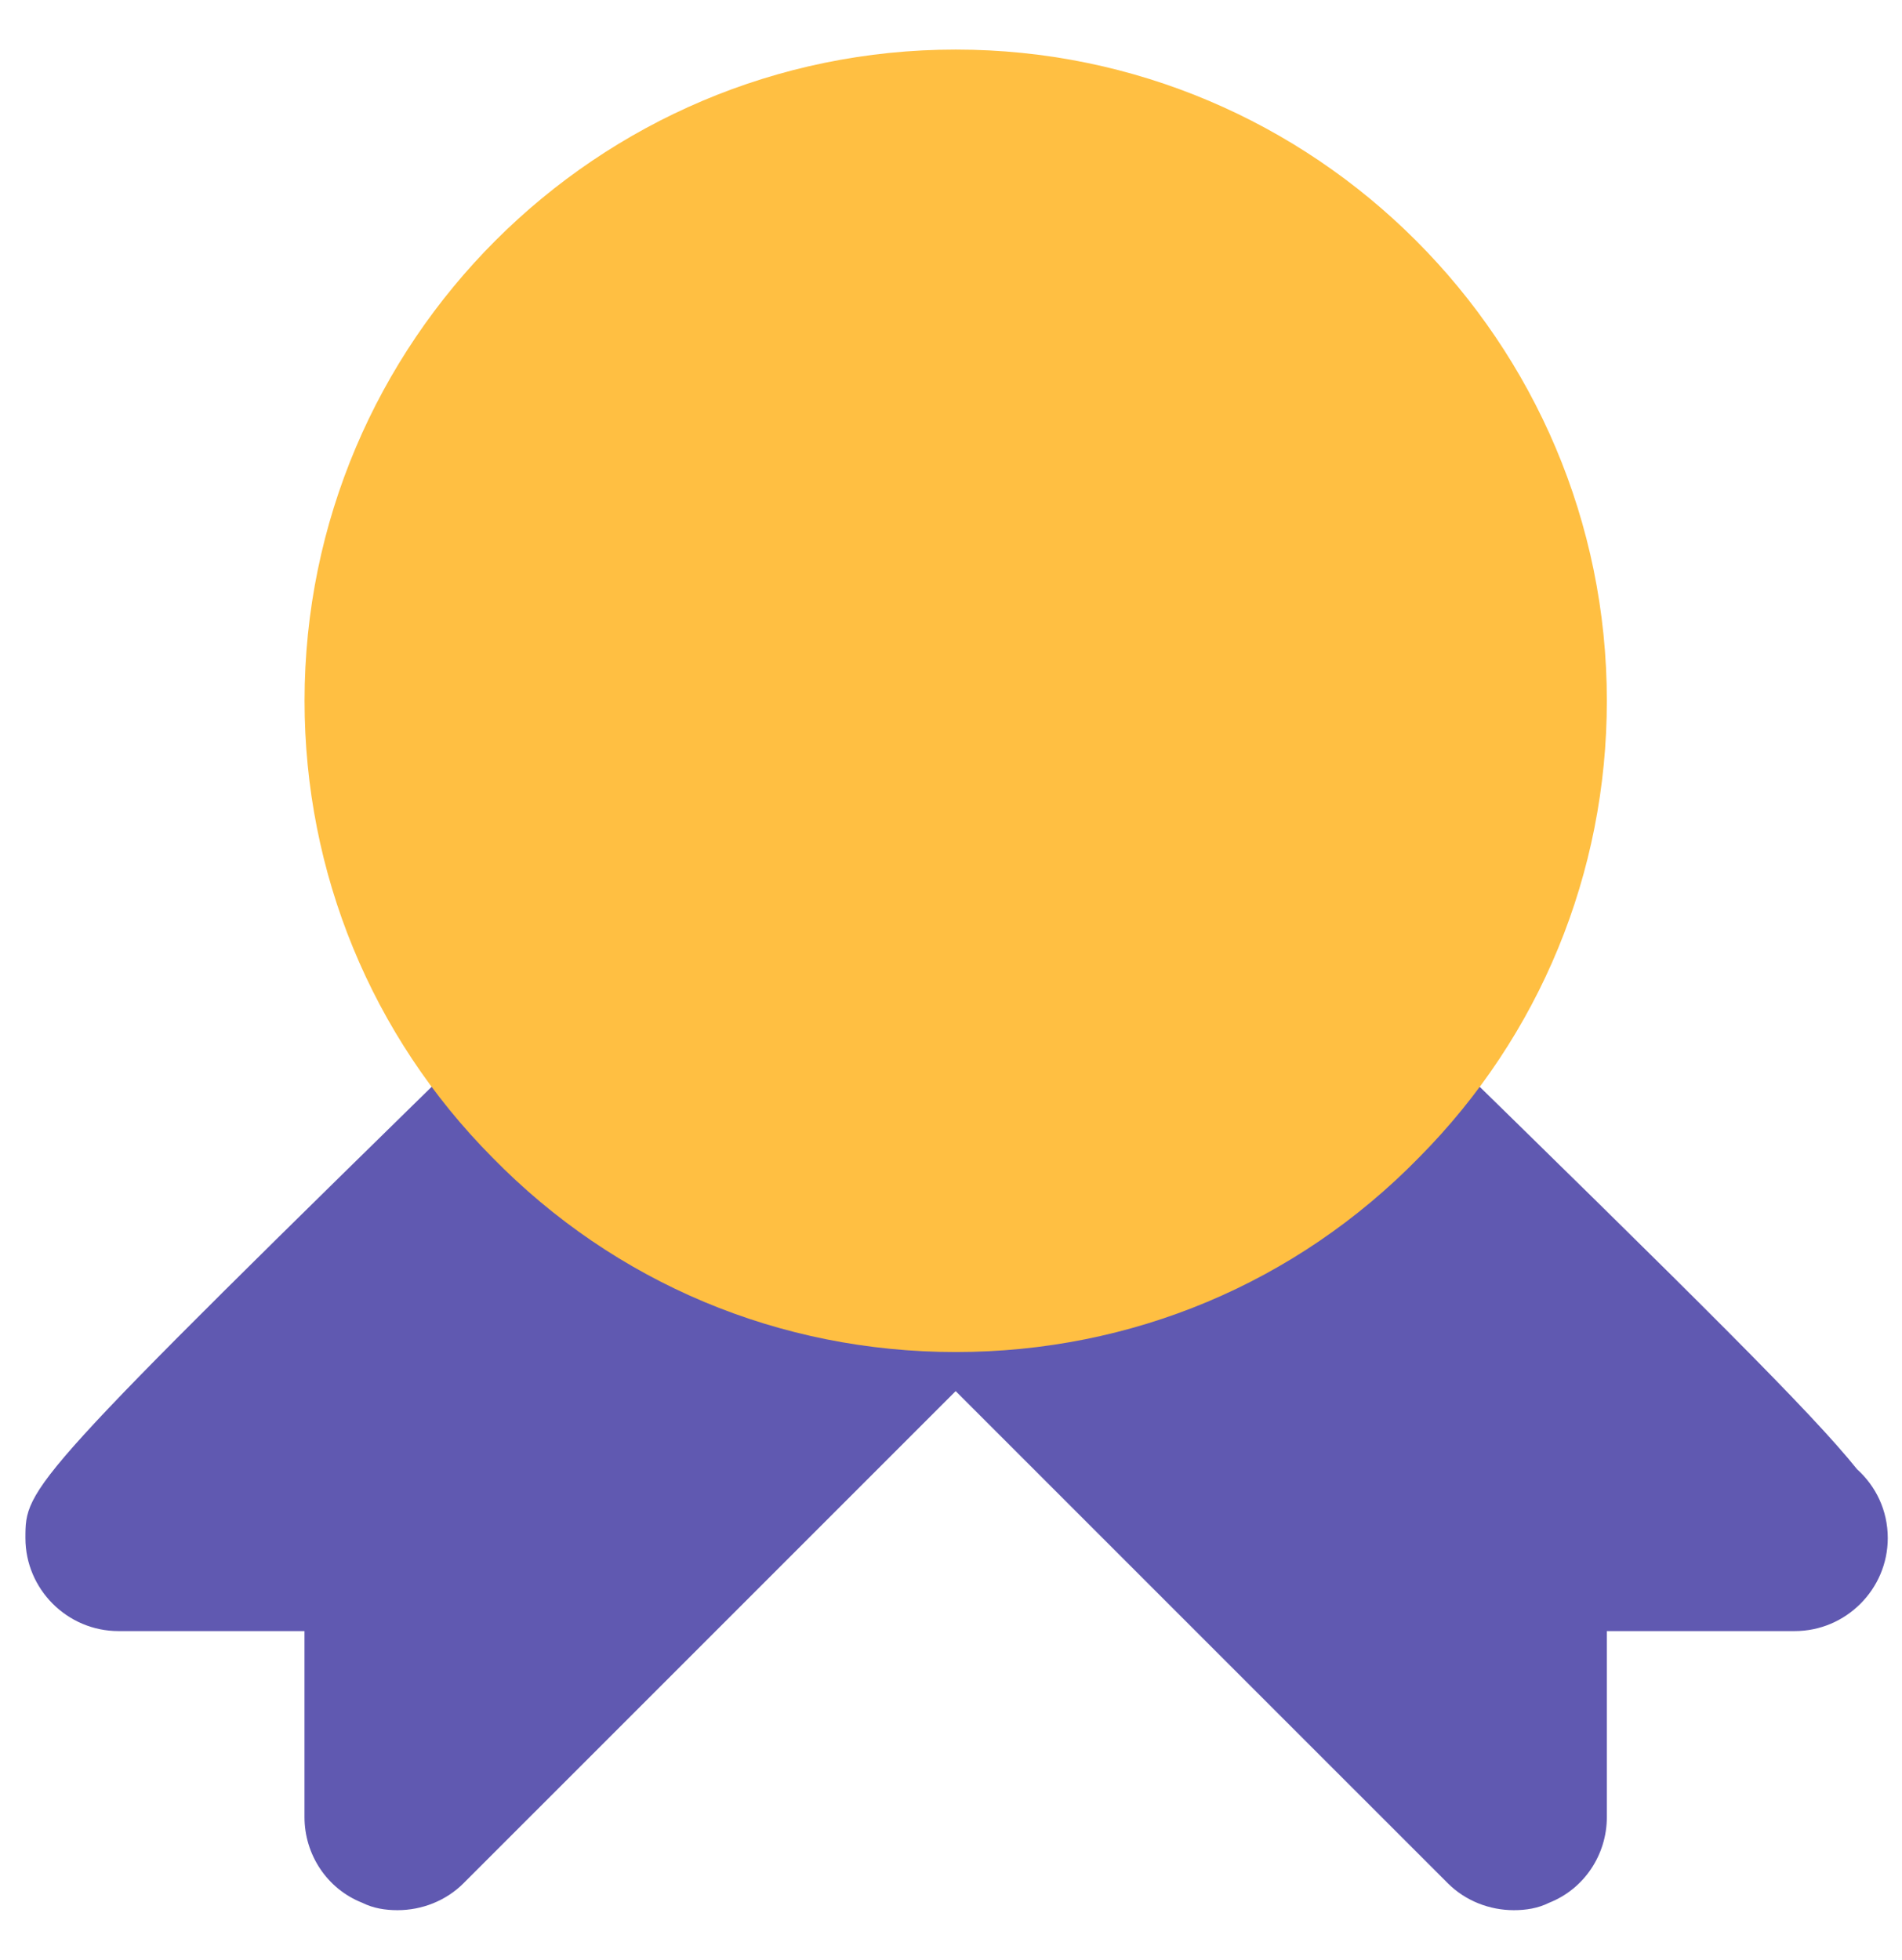
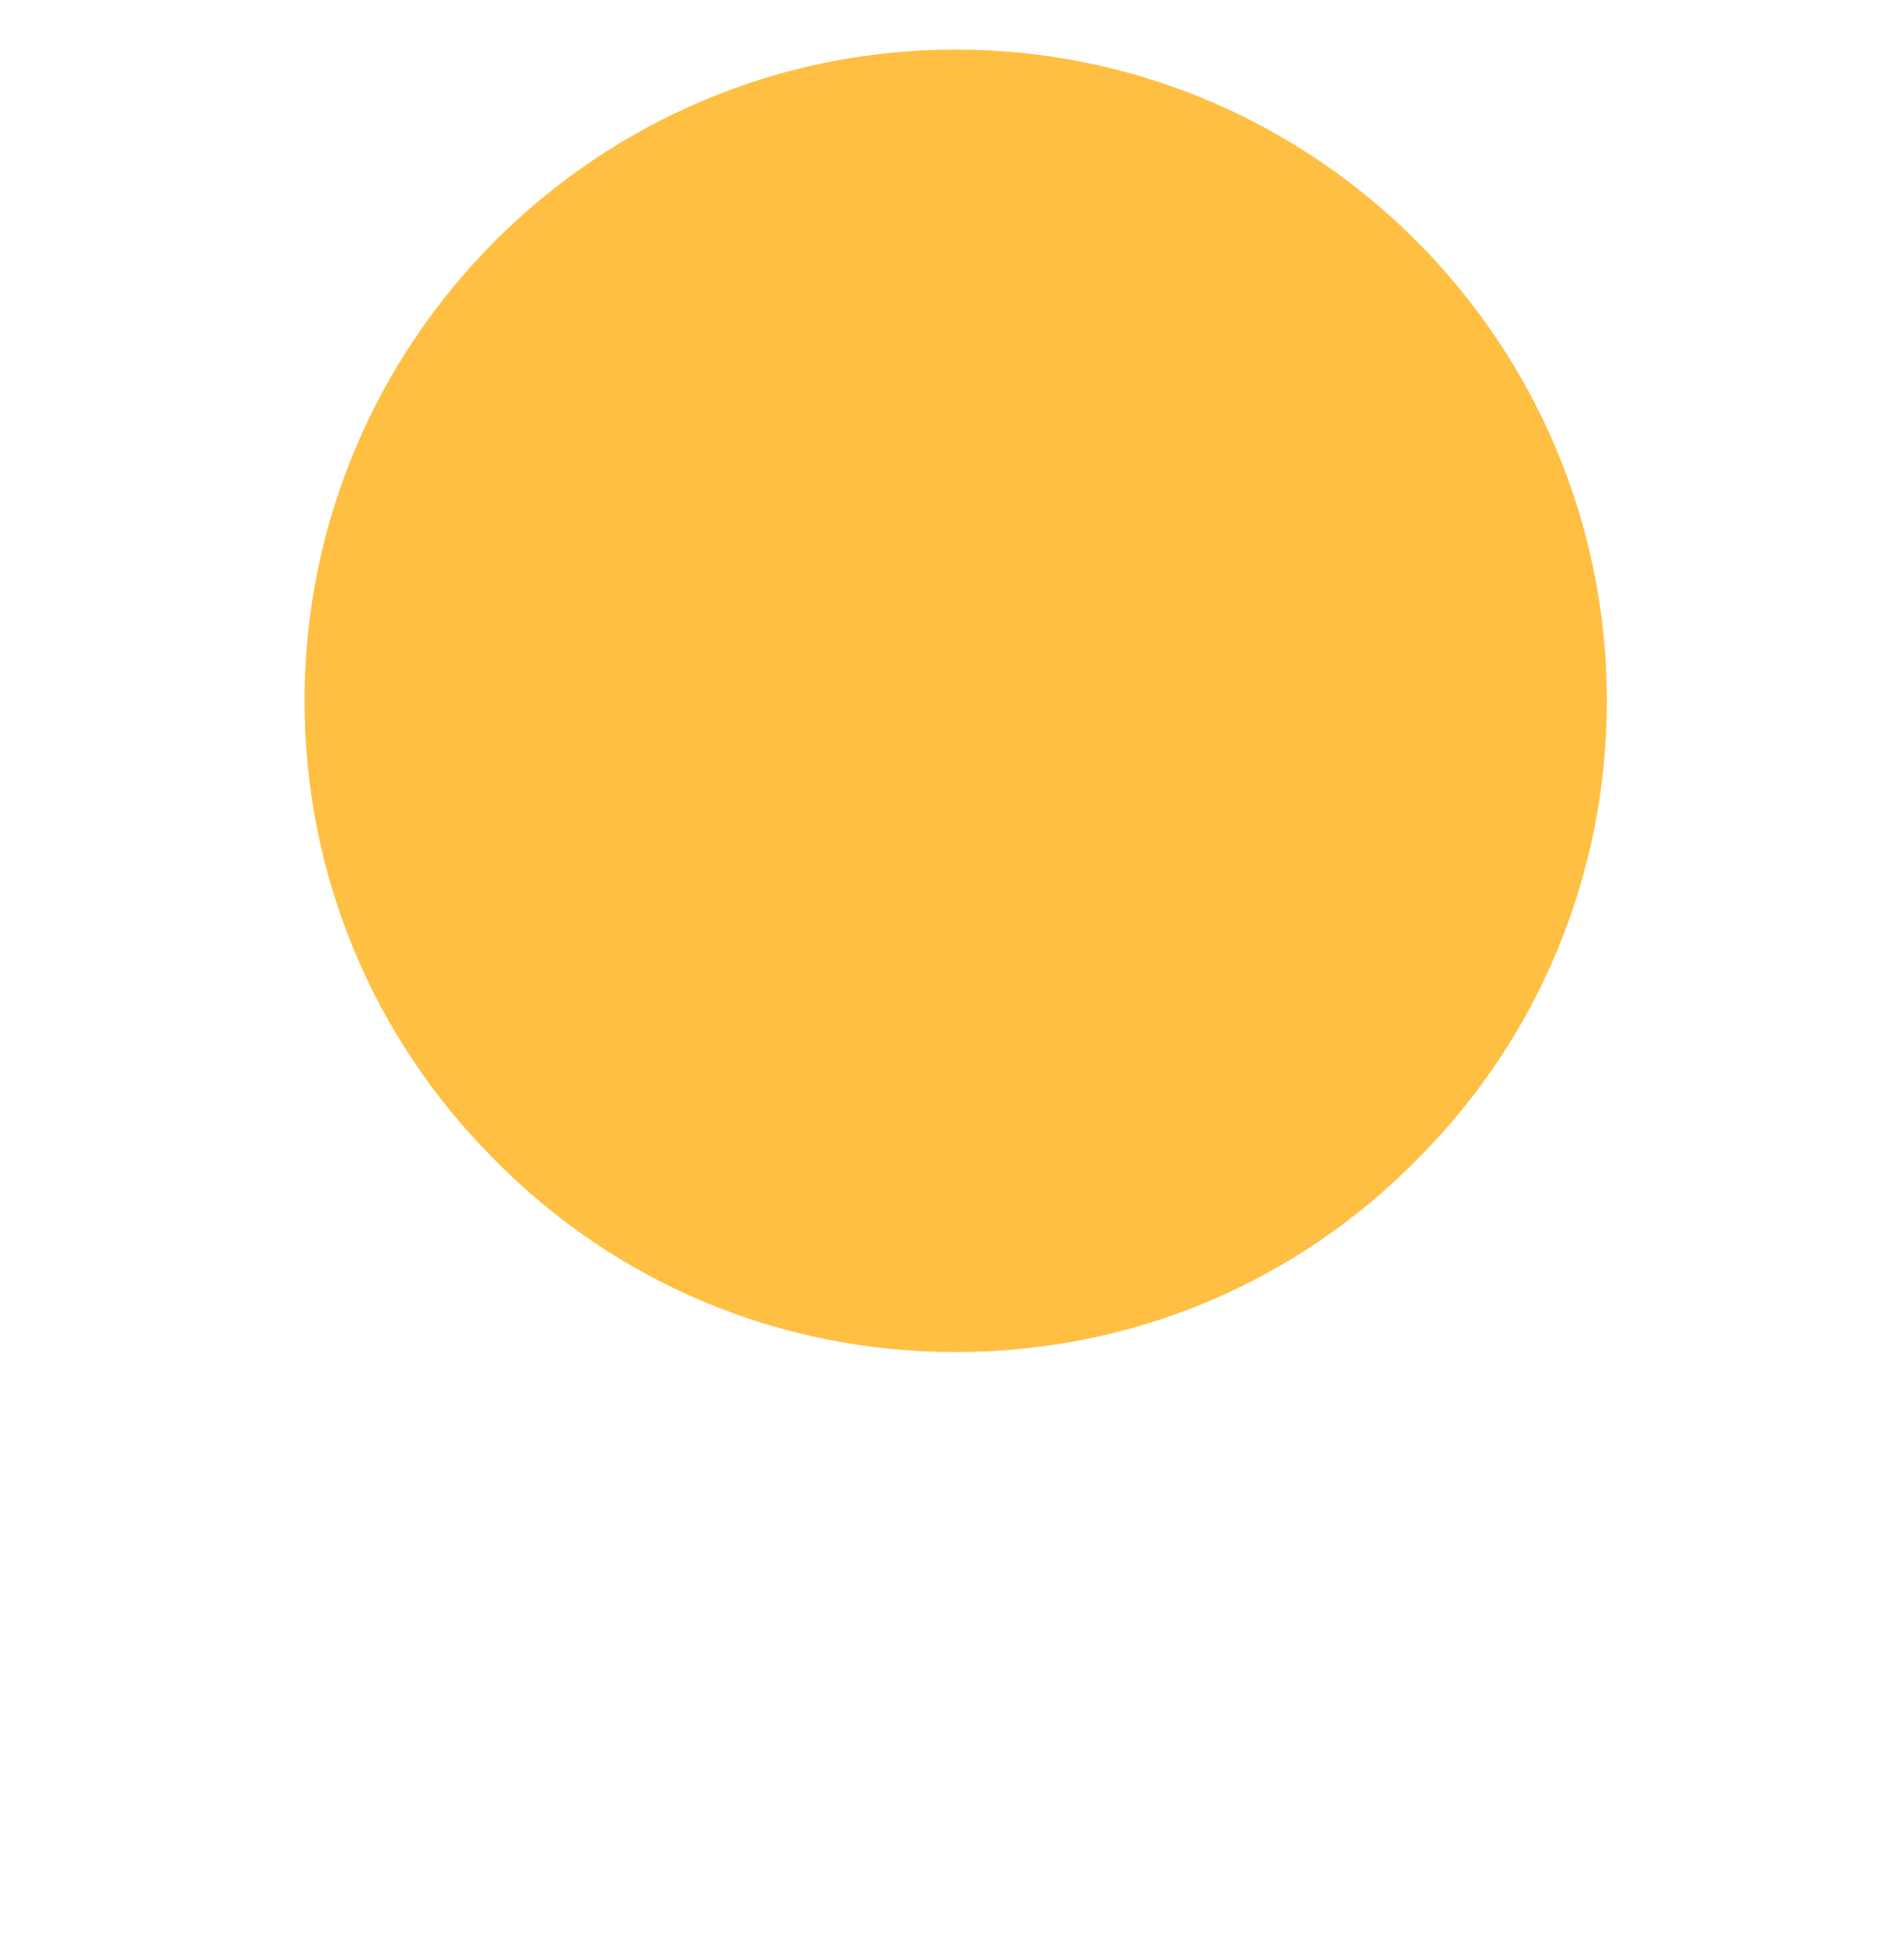
<svg xmlns="http://www.w3.org/2000/svg" width="33" height="34" fill="none">
-   <path d="M32.753 26.684C32.753 27.571 32.026 28.297 31.139 28.297C31.123 28.297 31.123 28.297 31.107 28.297H27.879V31.525C27.879 32.171 27.491 32.768 26.878 33.01C26.684 33.107 26.474 33.139 26.265 33.139C25.845 33.139 25.425 32.978 25.119 32.671L16.581 24.134L8.043 32.671C7.737 32.978 7.317 33.139 6.897 33.139C6.687 33.139 6.478 33.107 6.284 33.01C5.671 32.768 5.283 32.171 5.283 31.525V28.297H2.055C1.168 28.297 0.441 27.571 0.441 26.684C0.441 25.796 0.441 25.747 8.56 17.807C9.205 17.177 10.222 17.194 10.835 17.823C12.369 19.372 14.402 20.228 16.581 20.228C18.76 20.228 20.793 19.372 22.327 17.823C22.94 17.194 23.973 17.177 24.602 17.807C29.509 22.6 31.446 24.521 32.22 25.489C32.543 25.78 32.753 26.199 32.753 26.684Z" fill="#6059B1" />
  <path d="M27.879 12.158C27.879 15.144 26.717 17.968 24.619 20.082C22.489 22.261 19.632 23.456 16.582 23.456C13.531 23.456 10.675 22.261 8.544 20.082C6.446 17.968 5.284 15.144 5.284 12.158C5.284 5.928 10.352 0.86 16.582 0.86C22.812 0.86 27.879 5.928 27.879 12.158Z" fill="#FFBF42" />
</svg>